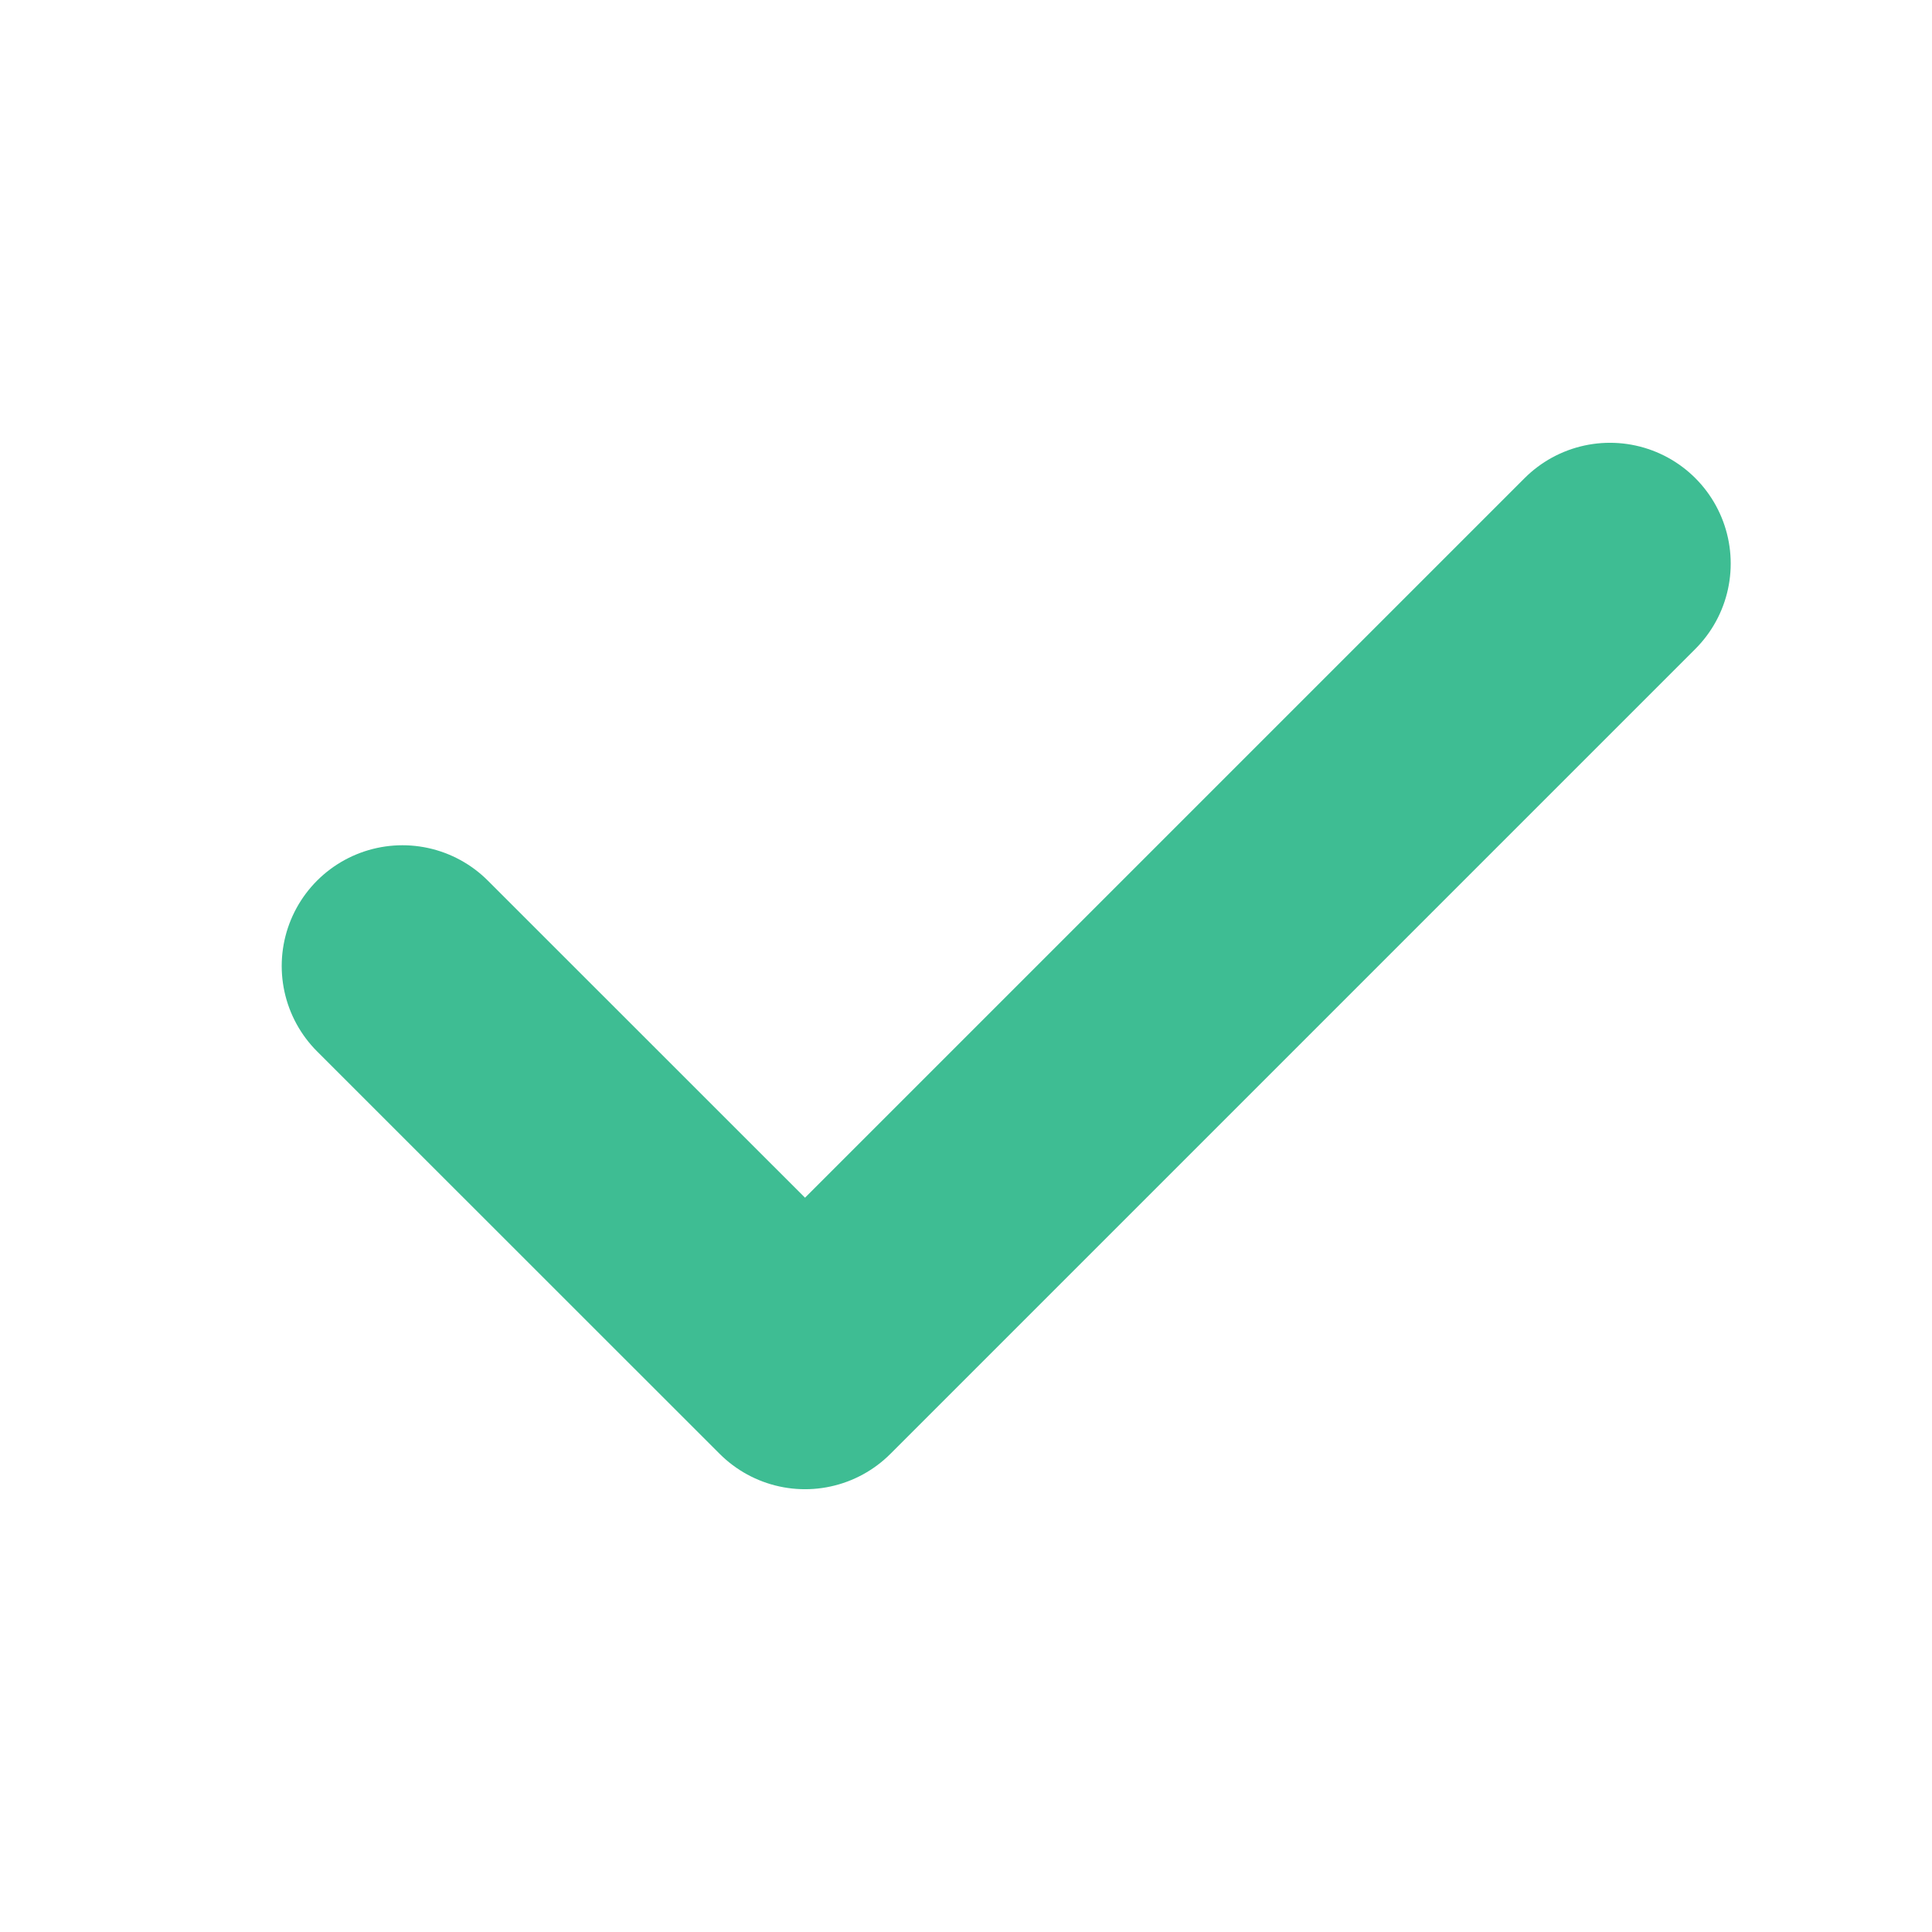
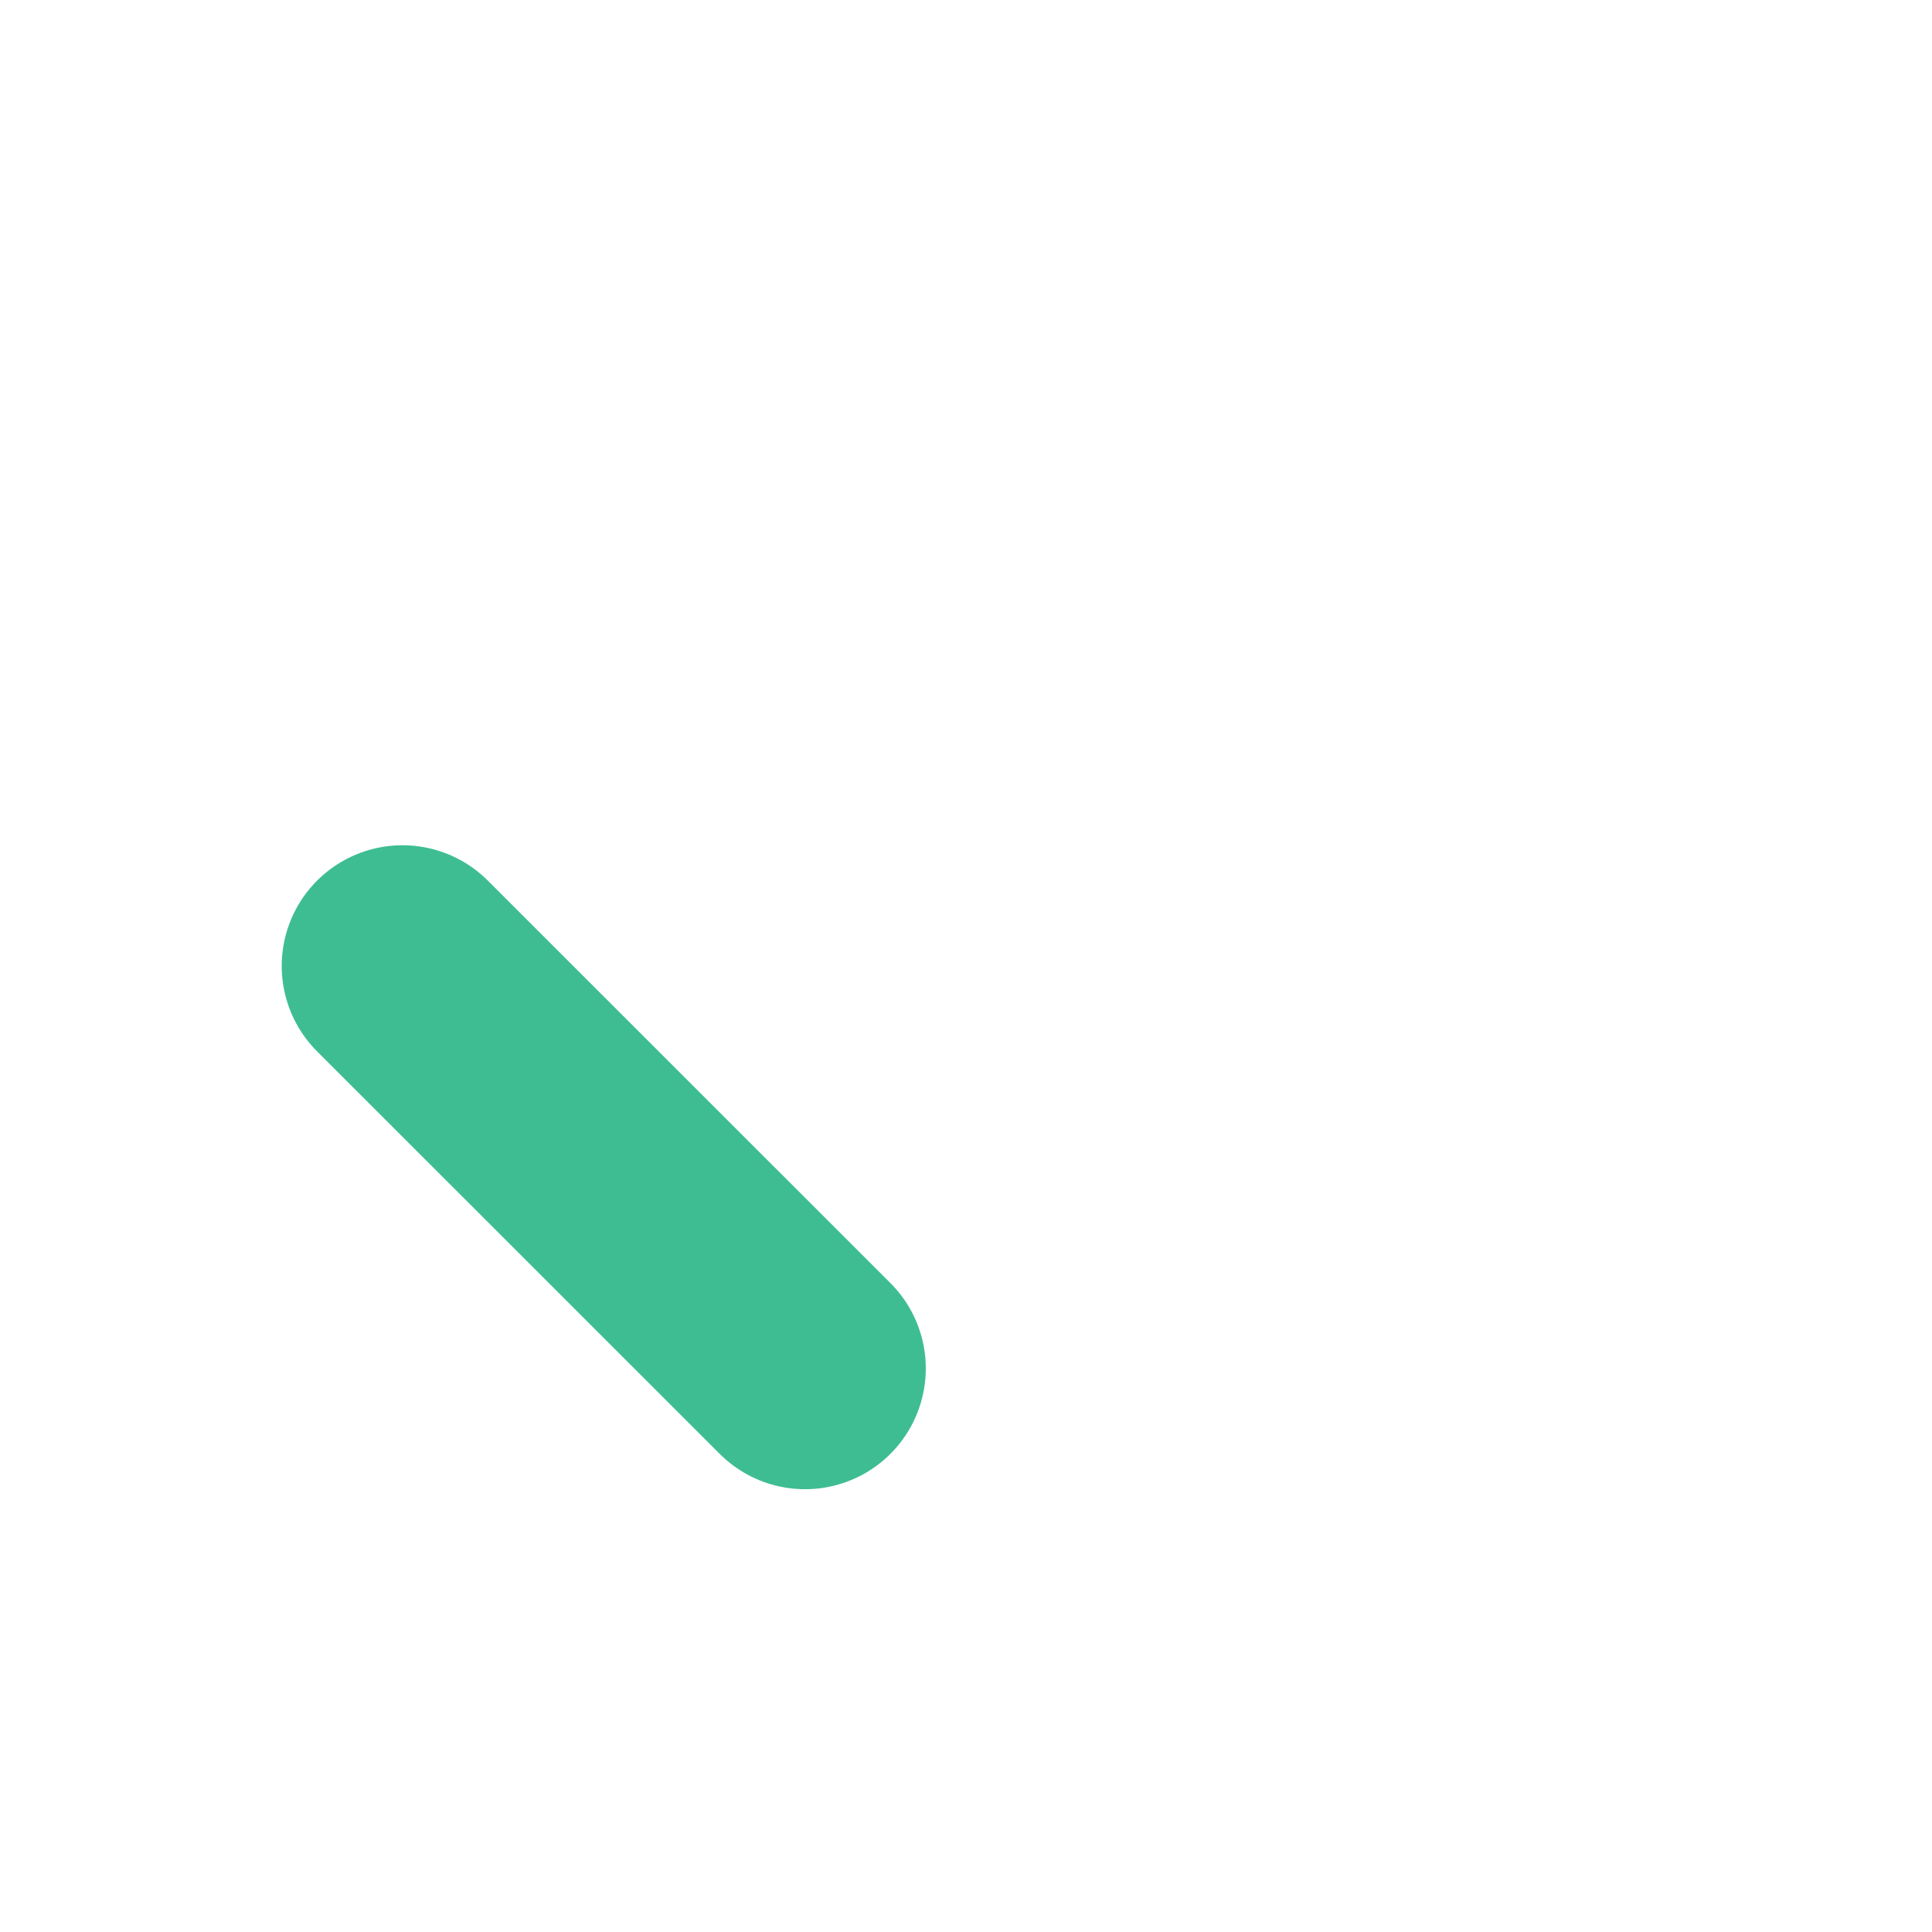
<svg xmlns="http://www.w3.org/2000/svg" width="16" height="16" viewBox="0 0 16 16" fill="none">
-   <path d="M3.333 8L6.667 11.333L13.333 4.667" stroke="#3EBD93" stroke-width="2" stroke-linecap="round" stroke-linejoin="round" />
+   <path d="M3.333 8L6.667 11.333" stroke="#3EBD93" stroke-width="2" stroke-linecap="round" stroke-linejoin="round" />
</svg>